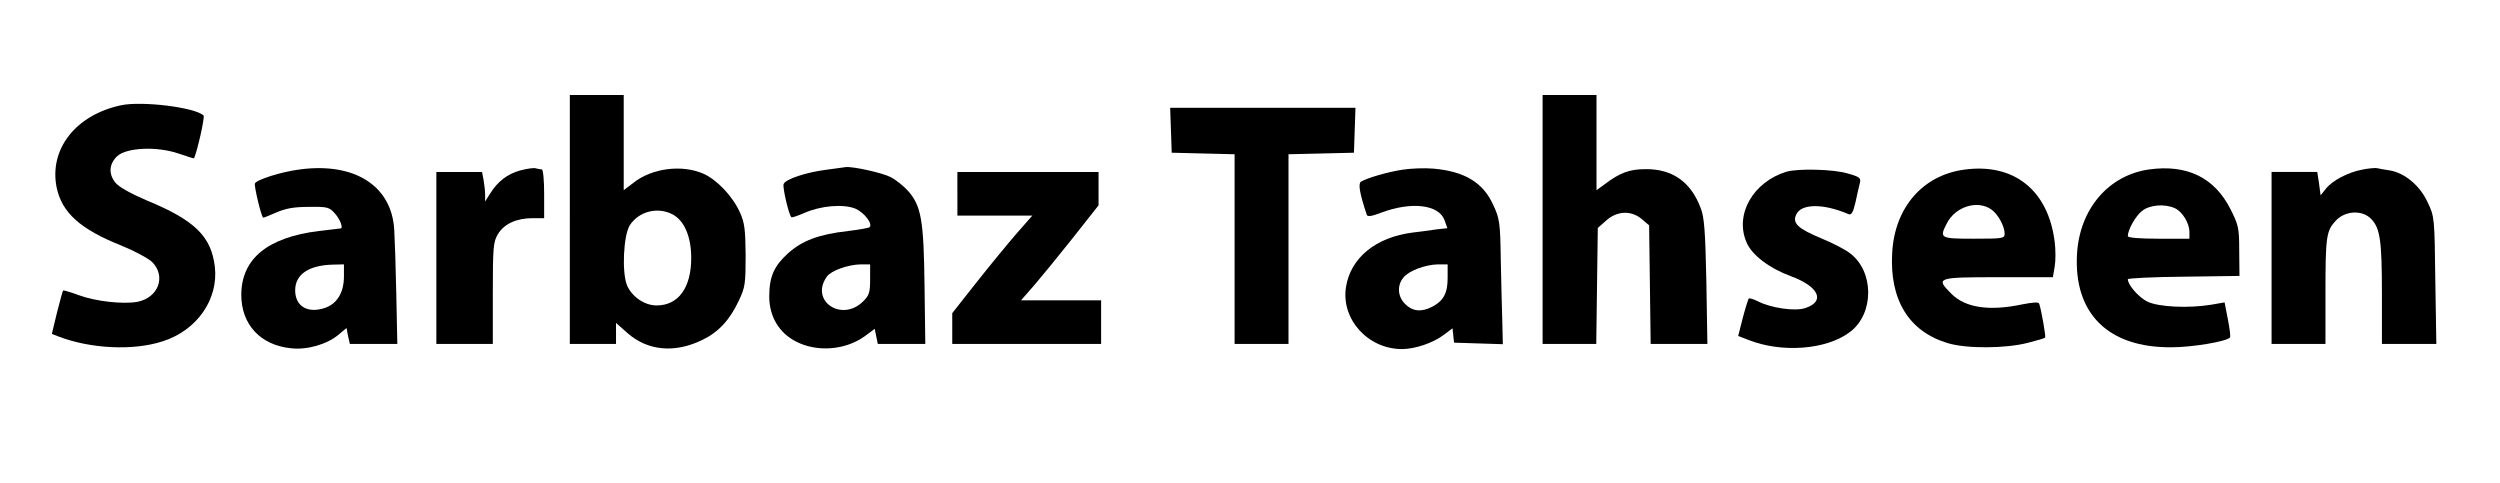
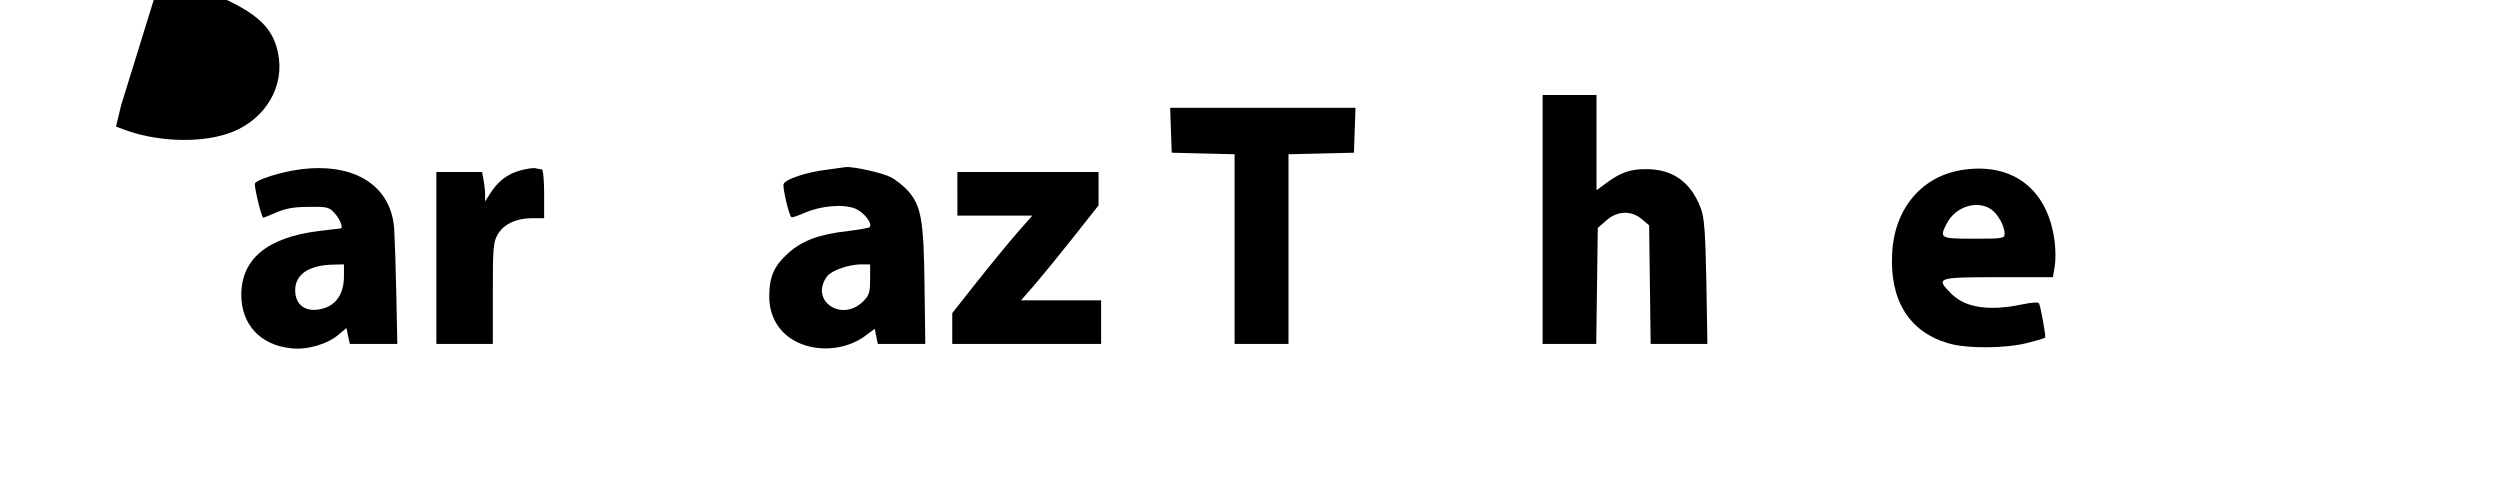
<svg xmlns="http://www.w3.org/2000/svg" version="1.0" width="974pt" height="188pt" viewBox="0 0 974 188" preserveAspectRatio="xMidYMid meet">
  <g transform="translate(0,188) scale(0.1,-0.1)" fill="#000000" stroke="none">
-     <path d="M2220 1025 l0 -485 90 0 90 0 0 41 0 41 45 -40 c79 -69 184 -79 292 -26 62 30 107 78 142 154 24 50 26 66 26 175 -1 101 -4 127 -22 167 -29 64 -89 127 -142 151 -84 37 -201 22 -273 -35 l-38 -29 0 186 0 185 -105 0 -105 0 0 -485z m400 20 c46 -24 73 -87 73 -170 0 -116 -50 -185 -135 -185 -47 0 -96 34 -115 78 -21 51 -14 196 11 235 36 54 108 72 166 42z" />
    <path d="M6010 1025 l0 -485 104 0 105 0 3 226 3 226 33 29 c42 38 98 40 139 5 l28 -24 3 -231 3 -231 111 0 110 0 -4 243 c-4 195 -8 251 -22 286 -38 102 -110 153 -215 152 -62 0 -100 -14 -158 -58 l-33 -24 0 185 0 186 -105 0 -105 0 0 -485z" />
-     <path d="M472 1470 c-178 -38 -282 -172 -251 -322 21 -97 92 -161 250 -224 52 -21 106 -50 122 -65 55 -56 24 -139 -58 -155 -57 -10 -163 2 -228 26 -32 12 -60 20 -61 18 -2 -1 -12 -40 -24 -86 l-20 -83 26 -10 c125 -48 291 -56 405 -19 134 42 219 164 204 291 -14 118 -78 181 -265 258 -61 26 -110 53 -122 69 -28 34 -25 73 6 103 36 34 154 40 239 11 33 -11 60 -20 61 -19 13 29 43 162 37 167 -33 32 -240 57 -321 40z" />
+     <path d="M472 1470 l-20 -83 26 -10 c125 -48 291 -56 405 -19 134 42 219 164 204 291 -14 118 -78 181 -265 258 -61 26 -110 53 -122 69 -28 34 -25 73 6 103 36 34 154 40 239 11 33 -11 60 -20 61 -19 13 29 43 162 37 167 -33 32 -240 57 -321 40z" />
    <path d="M4562 1373 l3 -88 123 -3 122 -3 0 -369 0 -370 105 0 105 0 0 370 0 369 128 3 127 3 3 88 3 87 -361 0 -361 0 3 -87z" />
    <path d="M1169 1220 c-72 -9 -170 -40 -176 -55 -3 -10 23 -123 32 -133 1 -1 24 8 51 20 37 16 69 22 127 22 74 1 80 -1 103 -27 20 -23 32 -57 21 -57 -1 0 -40 -5 -85 -10 -200 -25 -301 -108 -302 -248 0 -116 74 -197 195 -209 62 -7 141 16 185 54 l30 25 6 -31 7 -31 92 0 93 0 -4 193 c-2 105 -6 219 -8 252 -10 171 -154 263 -367 235z m171 -417 c0 -63 -27 -107 -75 -123 -67 -22 -115 7 -115 69 0 62 53 98 148 100 l42 1 0 -47z" />
    <path d="M2027 1216 c-51 -14 -88 -43 -118 -91 l-19 -30 0 26 c0 15 -3 41 -6 58 l-6 31 -89 0 -89 0 0 -335 0 -335 110 0 110 0 0 198 c0 180 2 200 20 230 24 40 73 62 135 62 l45 0 0 95 c0 52 -4 95 -9 95 -5 0 -15 2 -23 4 -7 3 -35 -1 -61 -8z" />
    <path d="M3222 1219 c-81 -10 -162 -37 -169 -56 -5 -12 20 -119 30 -129 2 -3 24 5 50 16 65 29 153 36 200 17 34 -15 68 -59 55 -72 -3 -3 -41 -10 -84 -15 -114 -13 -178 -37 -234 -87 -54 -49 -73 -91 -73 -168 0 -78 38 -142 105 -176 82 -42 192 -33 267 21 l39 29 6 -30 6 -29 92 0 93 0 -3 227 c-3 256 -13 311 -64 369 -17 19 -48 44 -68 54 -33 17 -147 42 -175 39 -5 -1 -39 -5 -73 -10z m168 -428 c0 -50 -4 -62 -26 -84 -84 -85 -211 1 -142 96 17 23 82 46 131 47 l37 0 0 -59z" />
-     <path d="M5465 1219 c-59 -9 -138 -32 -163 -47 -11 -8 -5 -45 23 -129 3 -8 18 -6 55 8 119 45 226 32 248 -29 l11 -31 -45 -5 c-24 -4 -65 -9 -90 -12 -143 -18 -242 -98 -260 -212 -20 -125 85 -242 218 -242 51 0 121 24 161 54 l36 27 3 -28 3 -28 95 -3 95 -3 -2 88 c-2 48 -4 158 -6 243 -2 143 -5 159 -29 211 -40 88 -111 131 -233 142 -33 3 -87 1 -120 -4z m175 -422 c0 -59 -16 -89 -60 -112 -42 -22 -77 -18 -105 10 -30 29 -33 73 -7 104 21 26 84 50 135 51 l37 0 0 -53z" />
    <path d="M7652 1219 c-161 -22 -270 -147 -280 -323 -11 -184 65 -308 217 -353 73 -22 224 -21 310 1 36 9 67 18 69 21 3 3 -14 103 -23 131 -2 8 -21 7 -67 -2 -128 -27 -221 -13 -275 41 -63 63 -59 65 181 65 l214 0 7 41 c4 22 4 66 0 97 -25 201 -159 308 -353 281z m106 -155 c26 -18 52 -65 52 -94 0 -19 -6 -20 -120 -20 -132 0 -135 2 -105 60 33 65 119 92 173 54z" />
-     <path d="M8374 1220 c-159 -22 -272 -154 -282 -330 -13 -232 122 -365 368 -363 80 0 213 22 228 38 3 2 -1 34 -8 70 l-13 67 -51 -9 c-91 -15 -207 -9 -250 12 -33 16 -76 65 -76 87 0 4 98 9 218 10 l217 3 -1 97 c0 91 -3 102 -35 165 -62 121 -168 173 -315 153z m99 -151 c29 -13 57 -58 57 -93 l0 -26 -120 0 c-76 0 -120 4 -120 10 0 25 30 78 55 98 30 24 88 29 128 11z" />
-     <path d="M9203 1219 c-55 -10 -117 -43 -141 -74 l-21 -26 -6 46 -7 45 -89 0 -89 0 0 -335 0 -335 105 0 105 0 0 194 c0 224 3 246 40 286 37 40 105 43 139 6 34 -36 41 -83 41 -293 l0 -193 106 0 106 0 -4 248 c-3 243 -3 248 -30 304 -30 65 -89 114 -147 124 -20 3 -43 7 -51 9 -8 1 -34 -1 -57 -6z" />
-     <path d="M6960 1211 c-130 -40 -202 -166 -156 -274 20 -50 89 -102 173 -133 109 -40 136 -98 57 -124 -40 -14 -136 0 -187 27 -16 8 -31 12 -34 10 -2 -3 -13 -37 -23 -75 l-18 -71 39 -15 c130 -52 306 -39 397 31 94 71 94 235 0 306 -19 15 -68 40 -109 57 -94 39 -117 60 -101 94 19 43 105 44 203 2 12 -5 18 4 28 46 6 29 14 63 17 75 5 19 0 24 -47 37 -55 17 -194 20 -239 7z" />
    <path d="M3730 1125 l0 -85 146 0 146 0 -59 -67 c-33 -38 -103 -123 -156 -190 l-97 -123 0 -60 0 -60 290 0 290 0 0 85 0 85 -156 0 -156 0 55 63 c29 34 97 117 150 184 l97 123 0 65 0 65 -275 0 -275 0 0 -85z" />
  </g>
</svg>